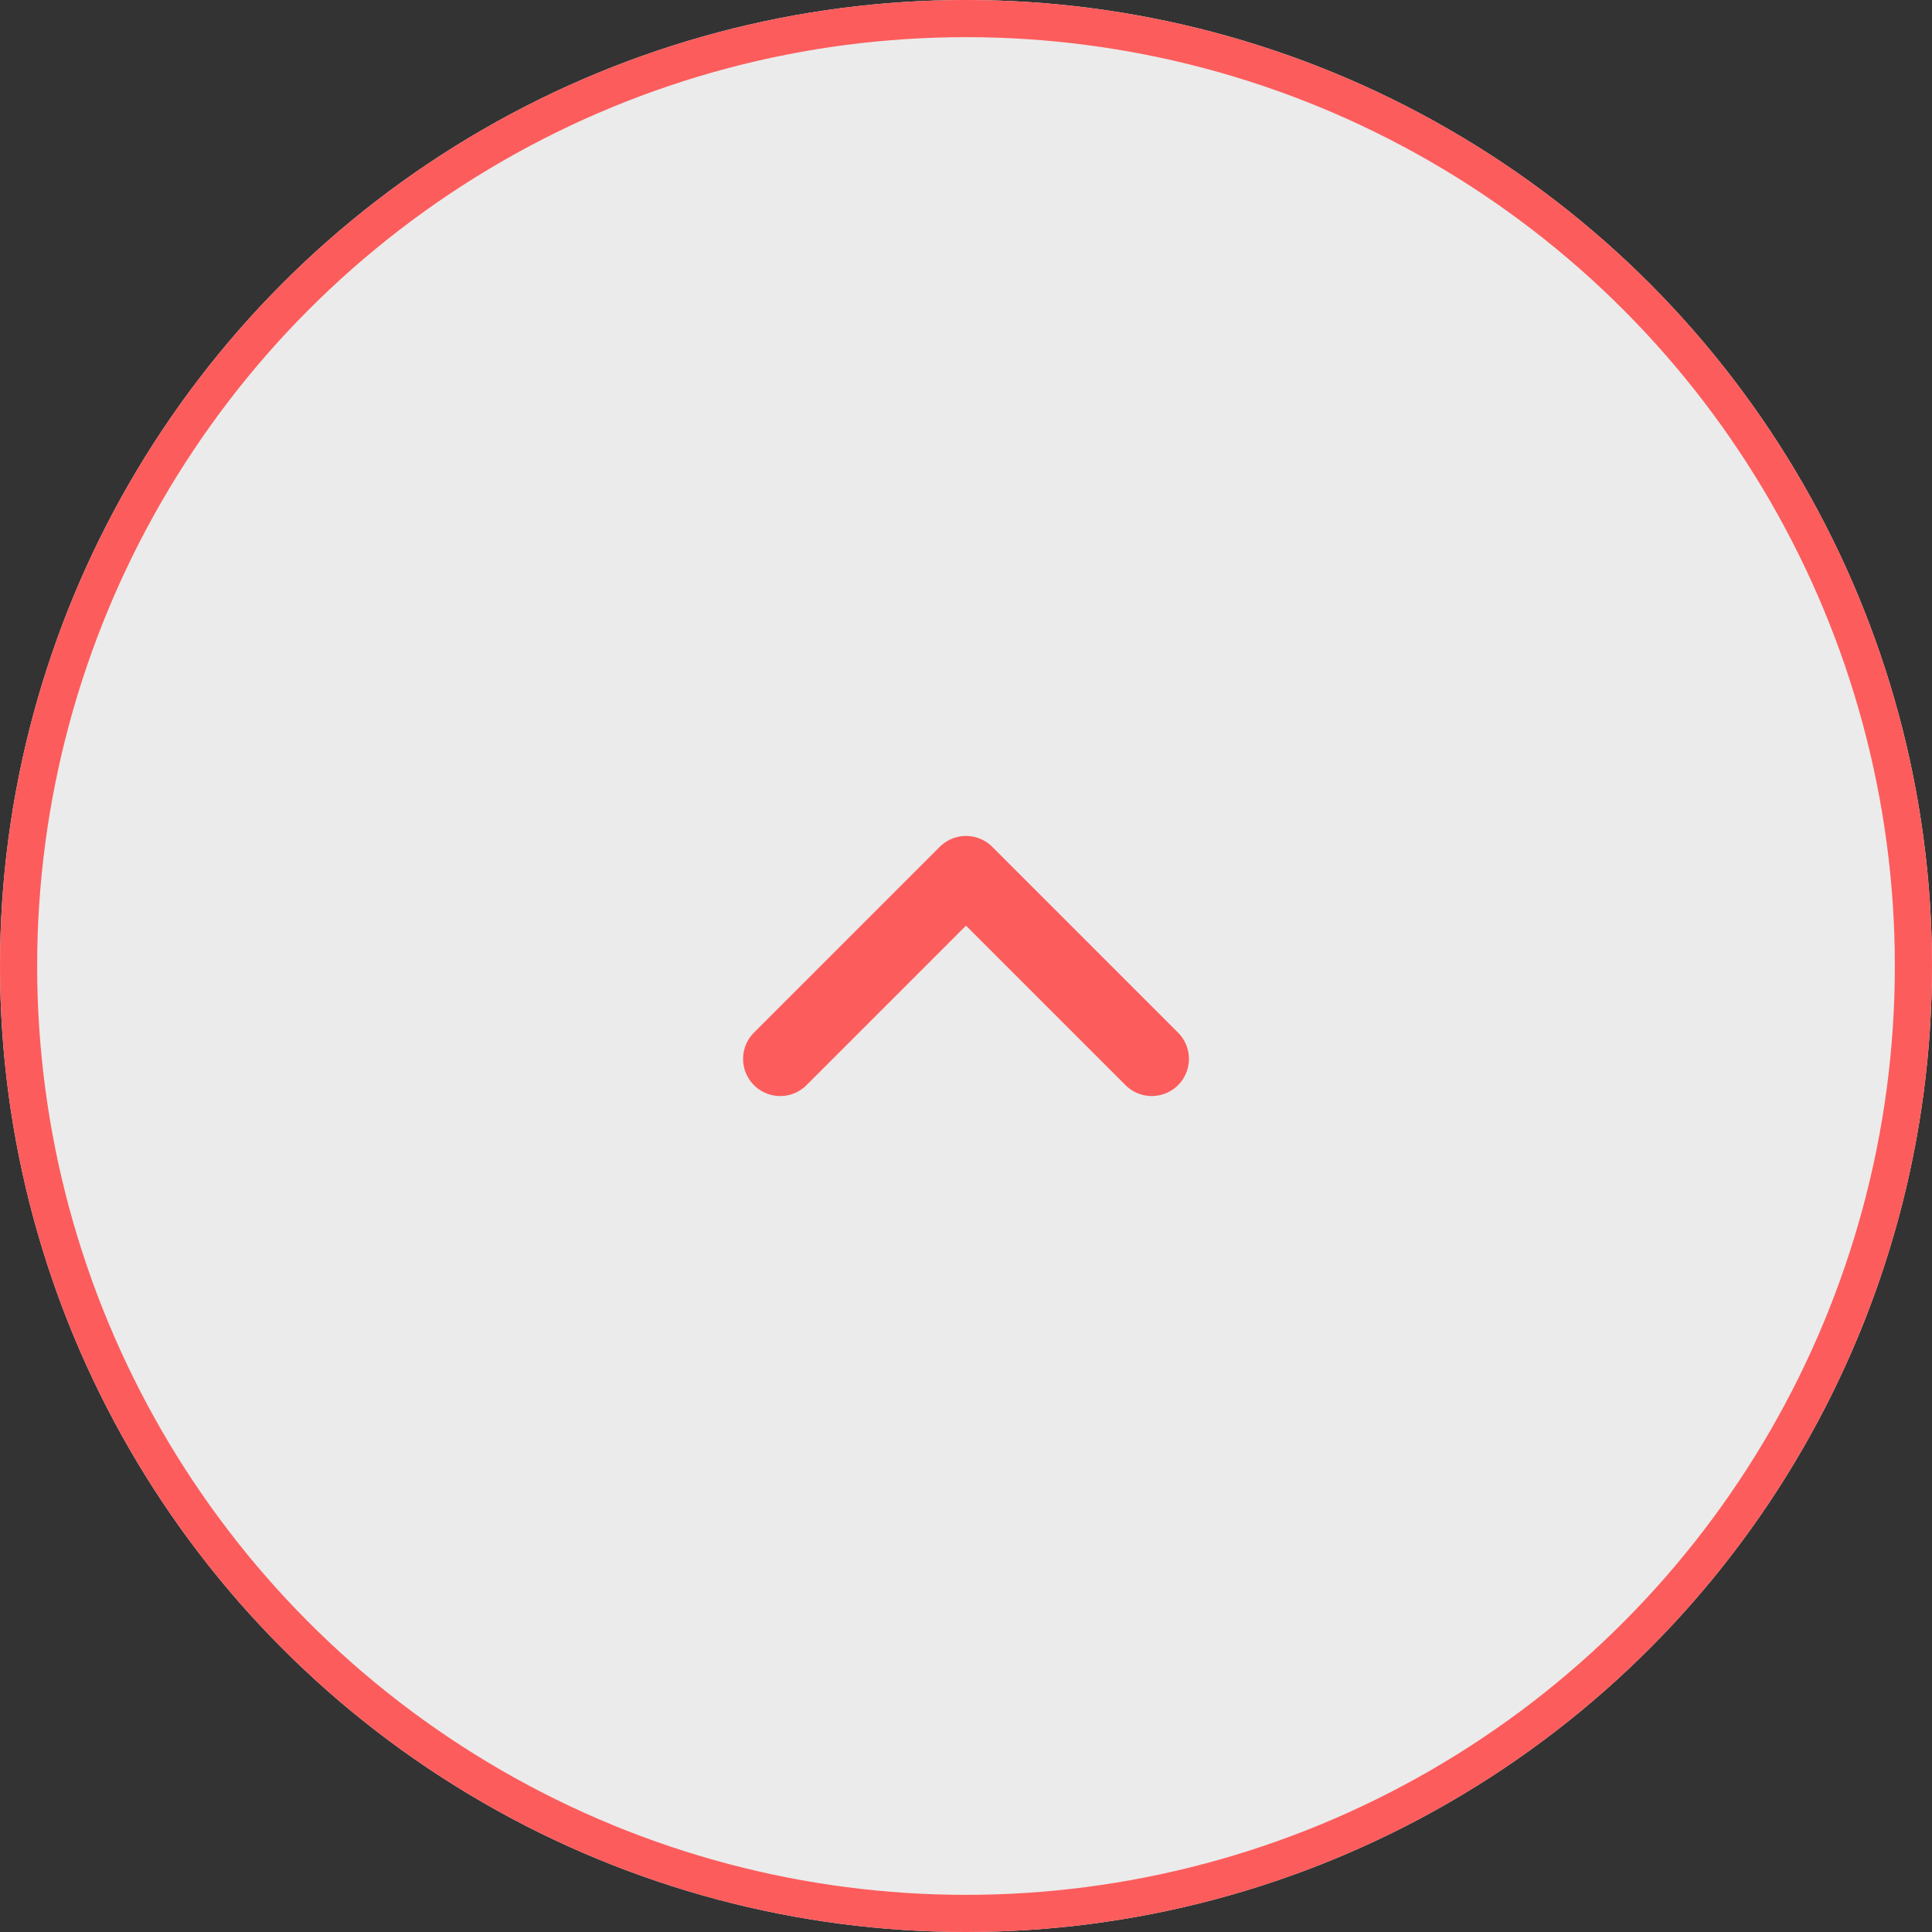
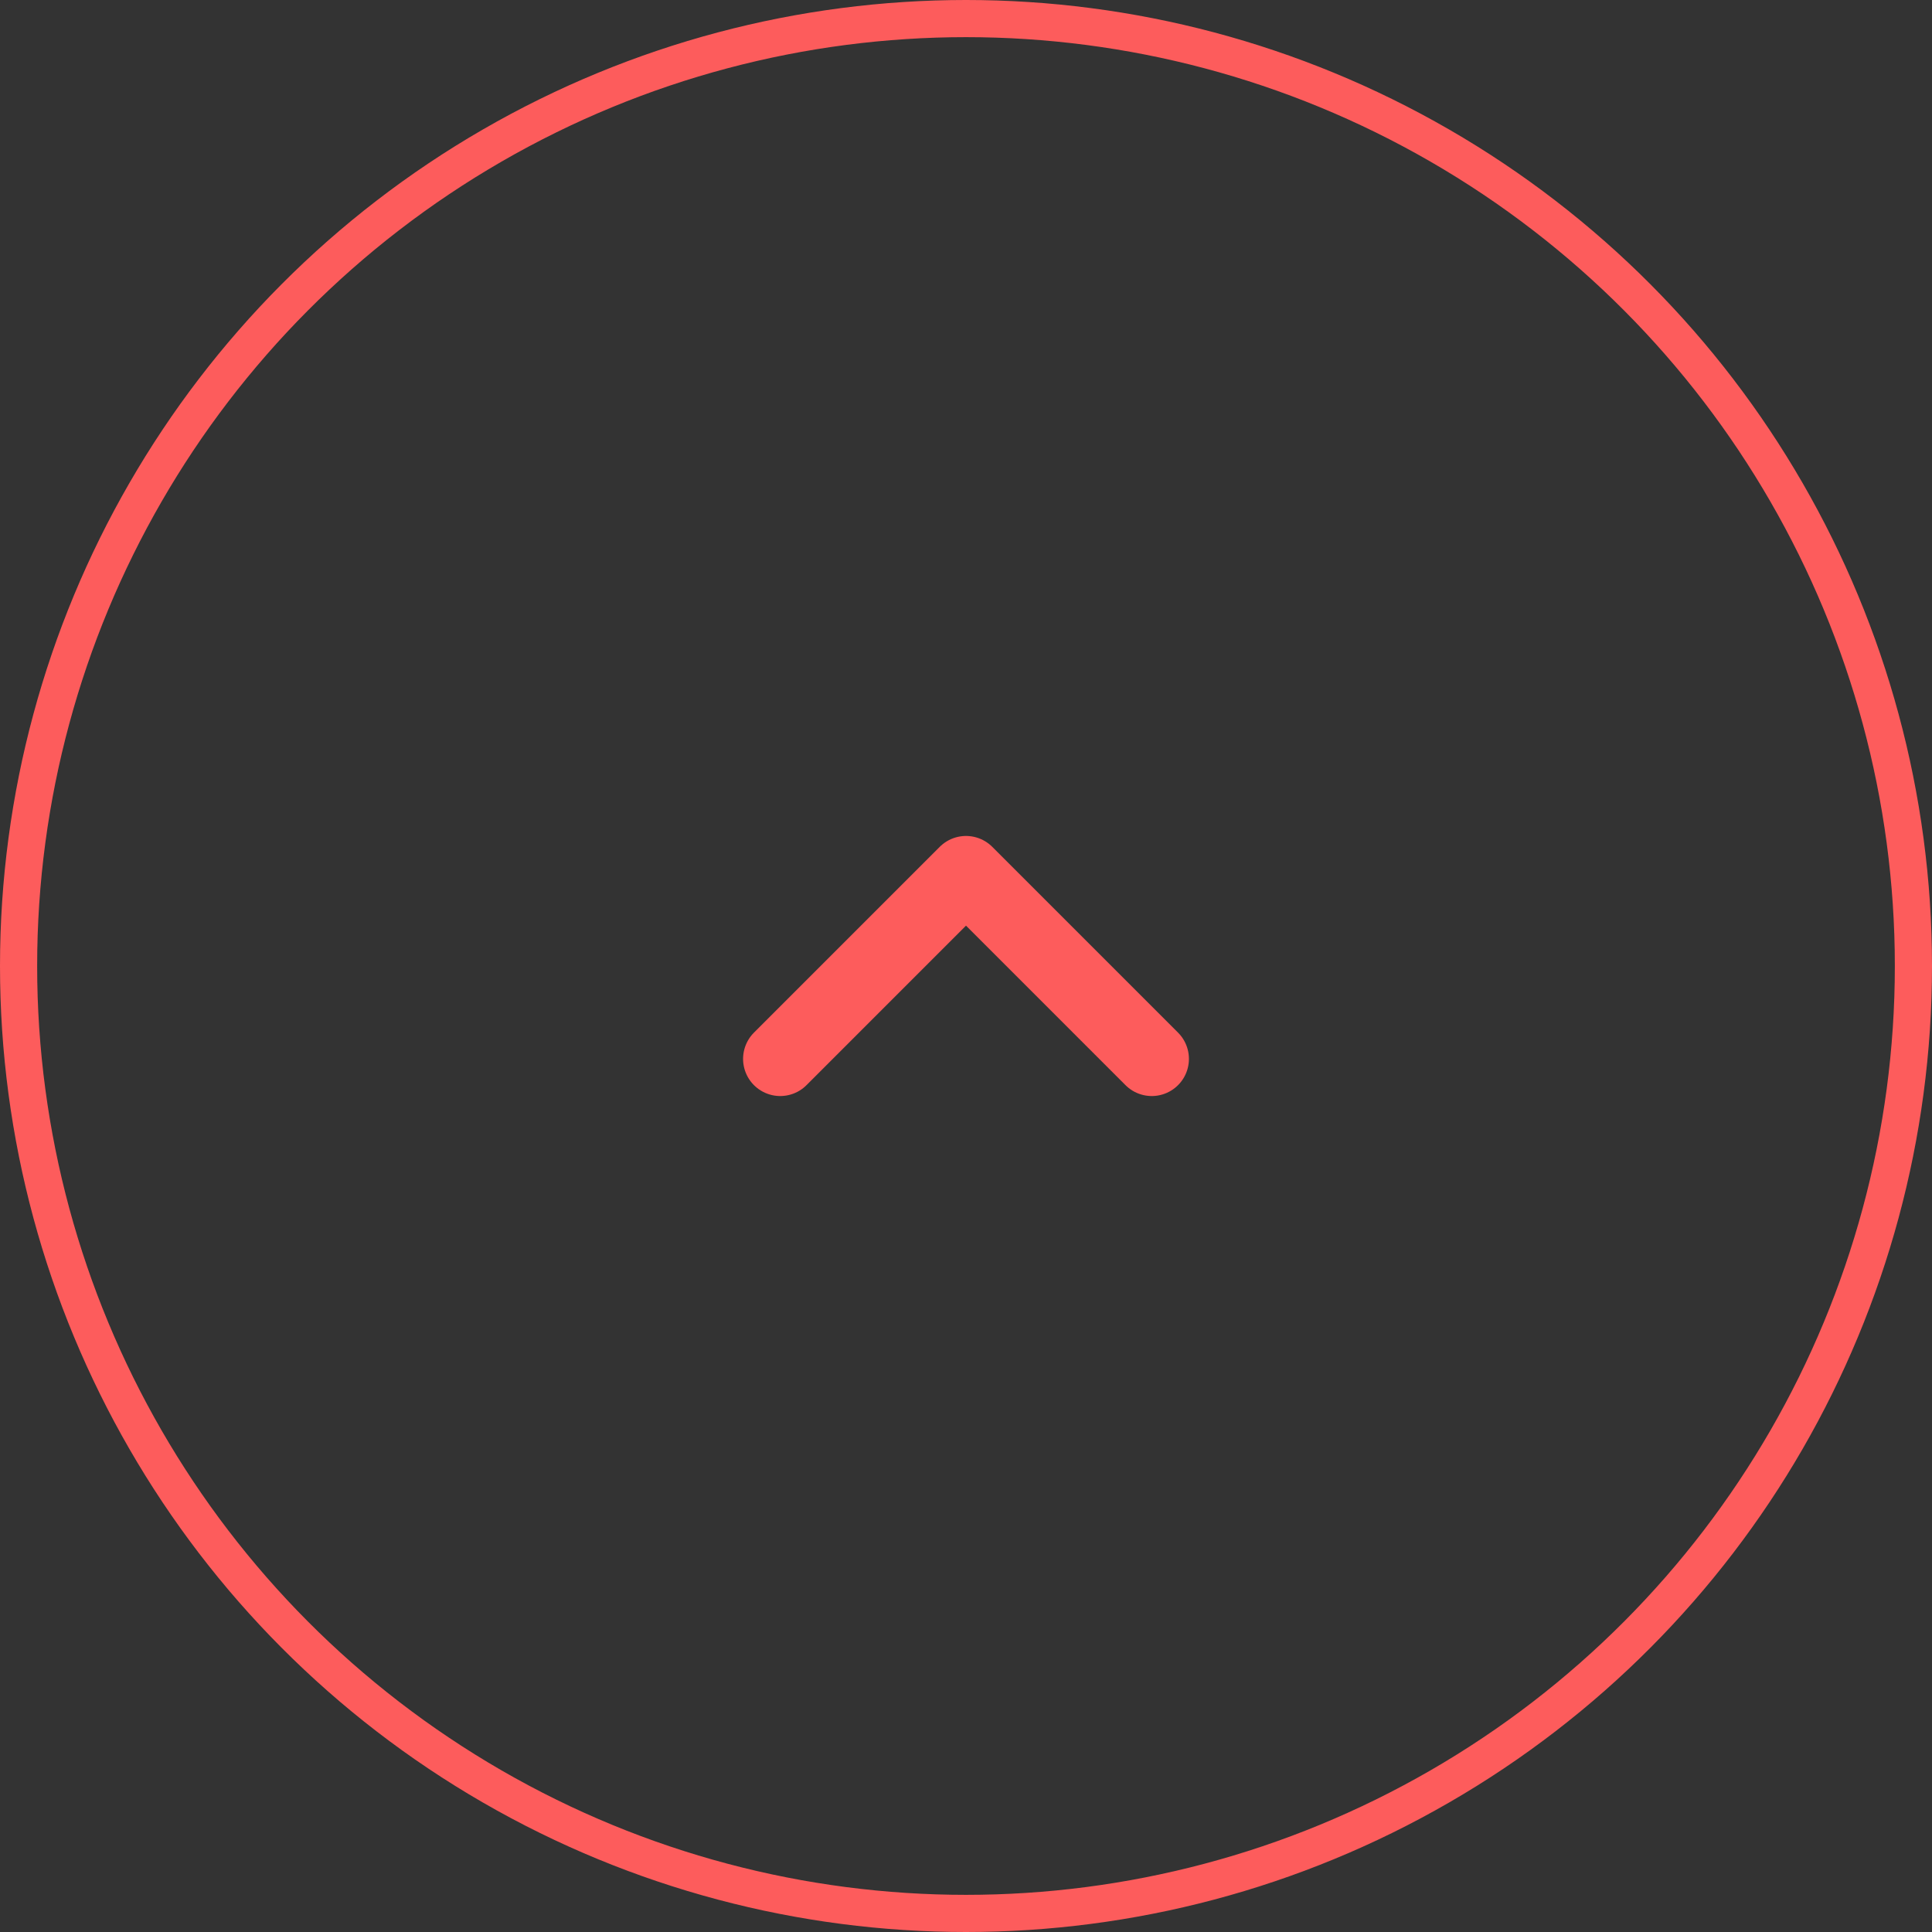
<svg xmlns="http://www.w3.org/2000/svg" width="52" height="52" viewBox="0 0 52 52" fill="none">
  <rect x="0" y="0" width="52" height="52" fill="#333333" stroke="none" />
  <g id="topBtn">
-     <circle id="Ellipse 7" cx="26" cy="26" r="26" fill="white" fill-opacity="0.9" />
    <circle id="Ellipse 8" cx="26" cy="26" r="25.5" stroke="#FD5C5C" />
    <path id="Vector 27" d="M21 28.5L26 23.5L31 28.5" stroke="#FD5C5C" stroke-width="2" stroke-linecap="round" stroke-linejoin="round" />
  </g>
</svg>